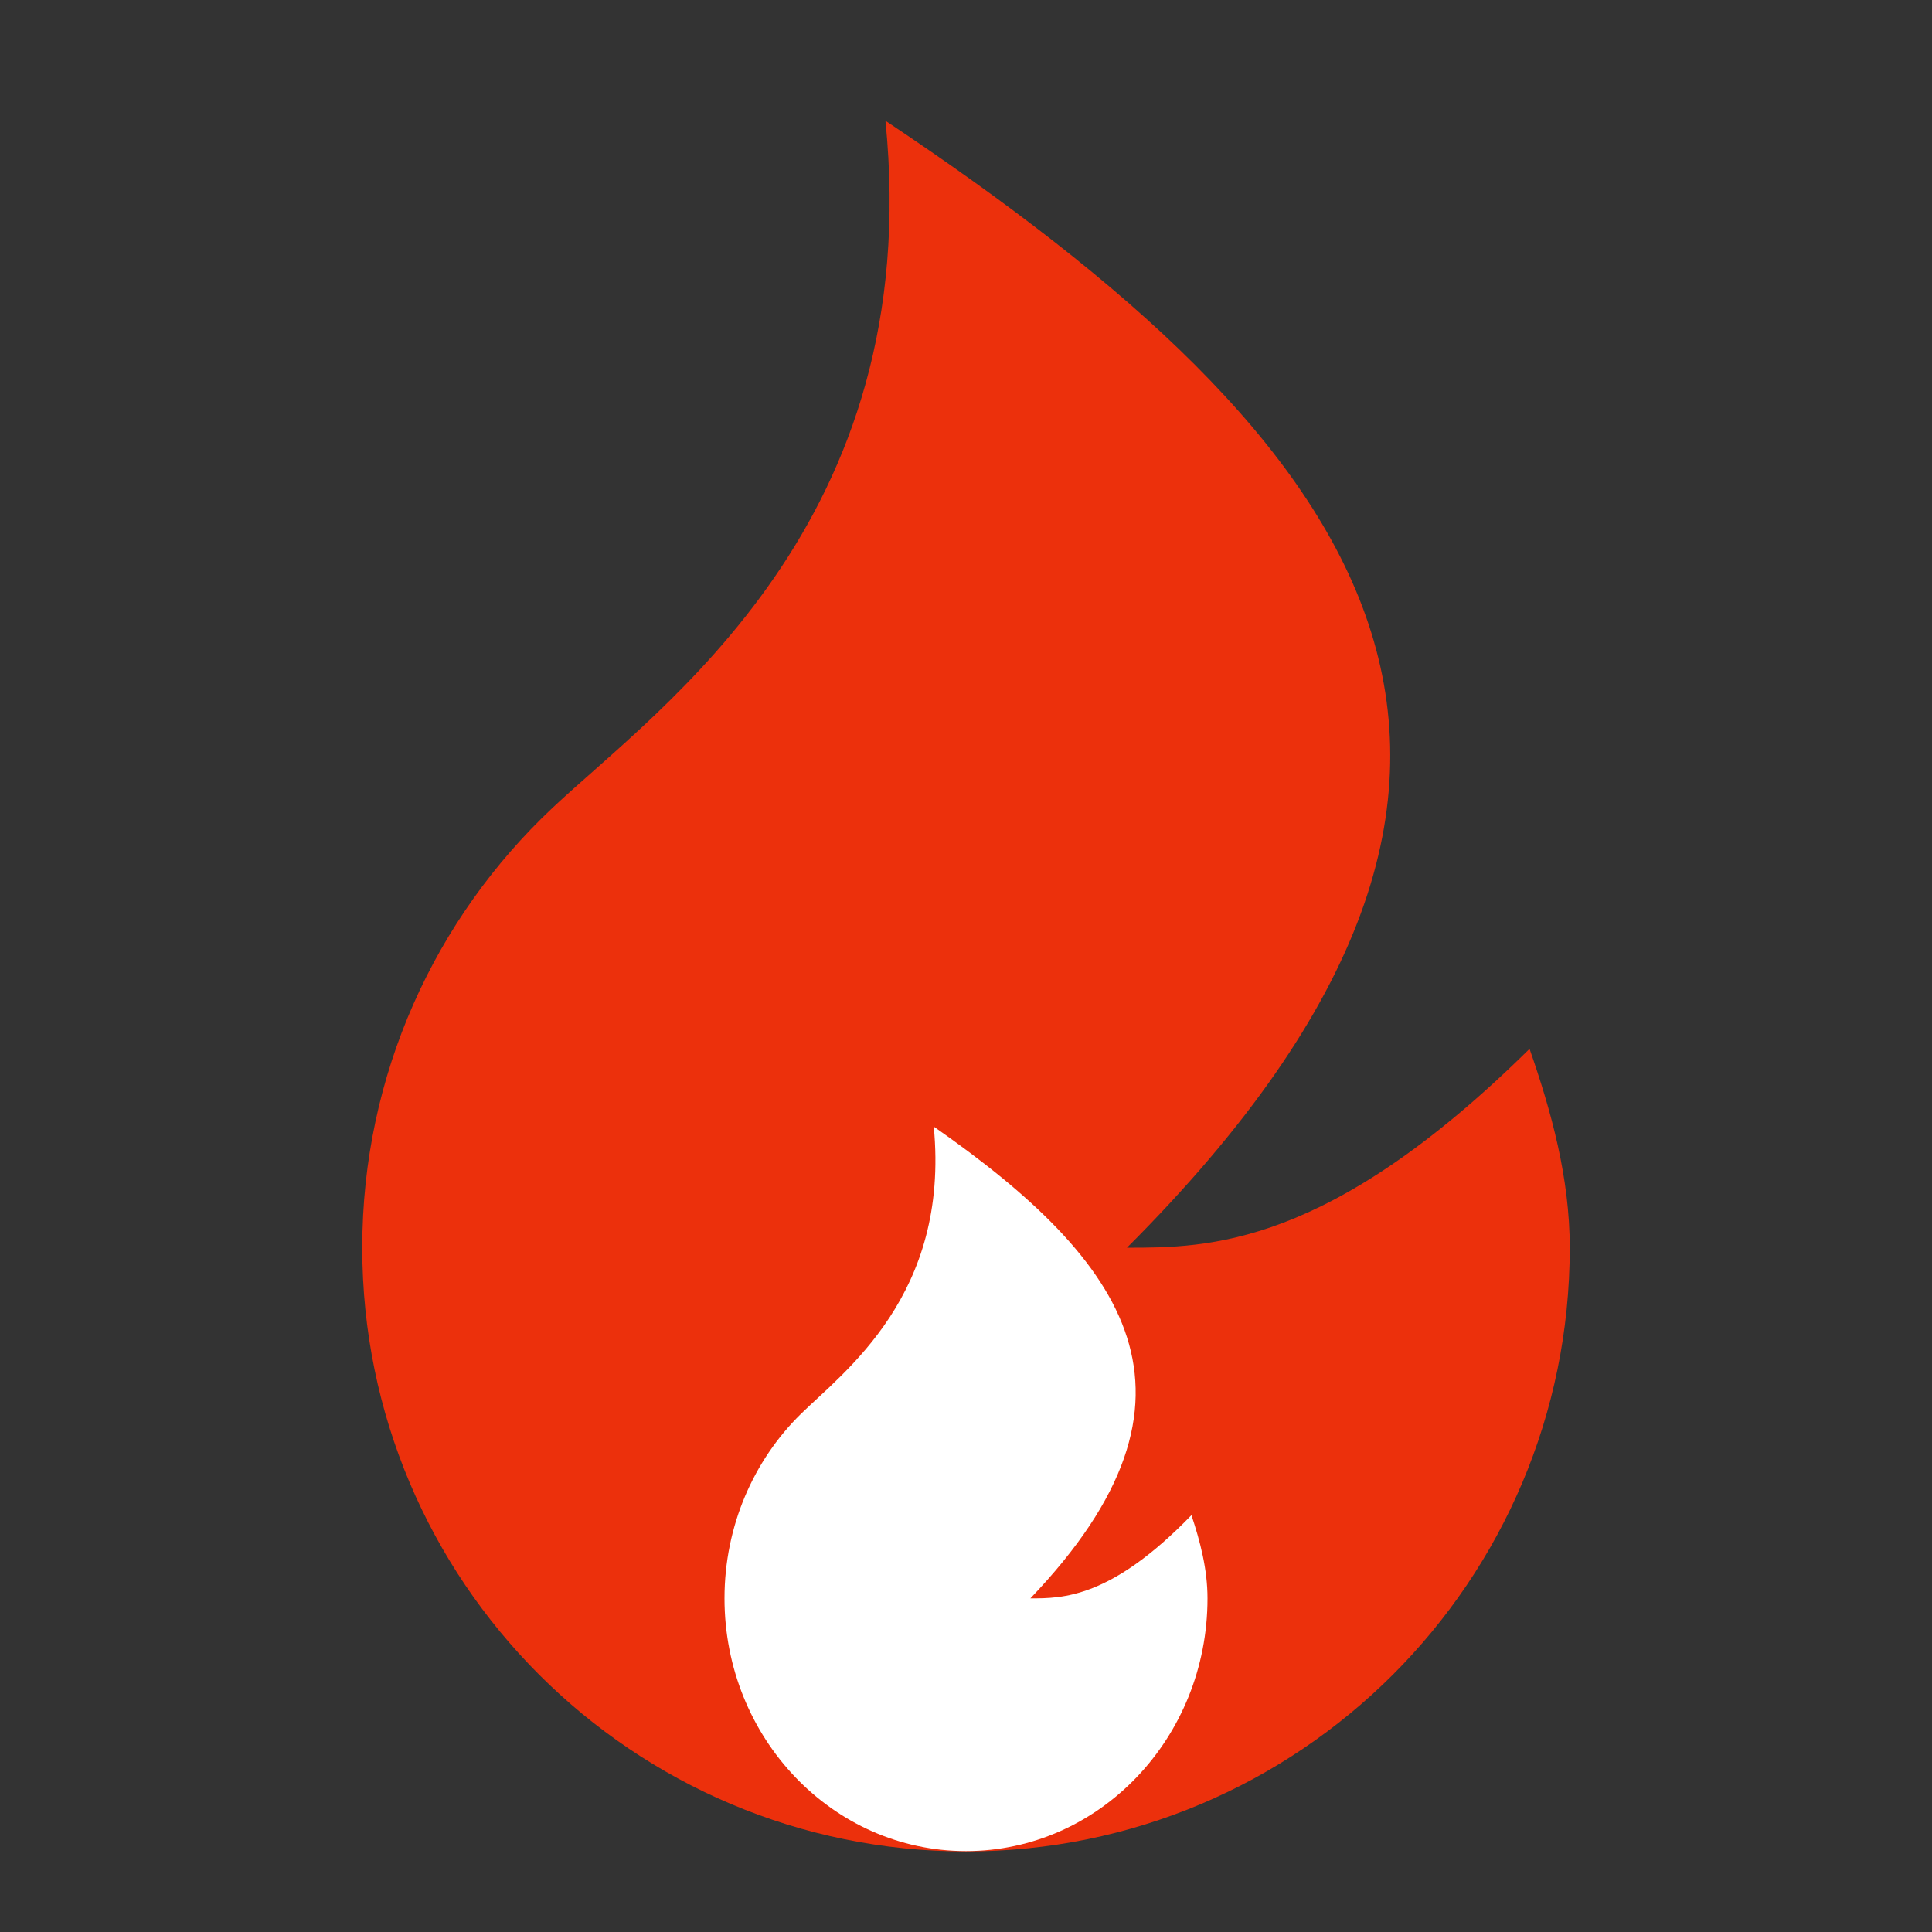
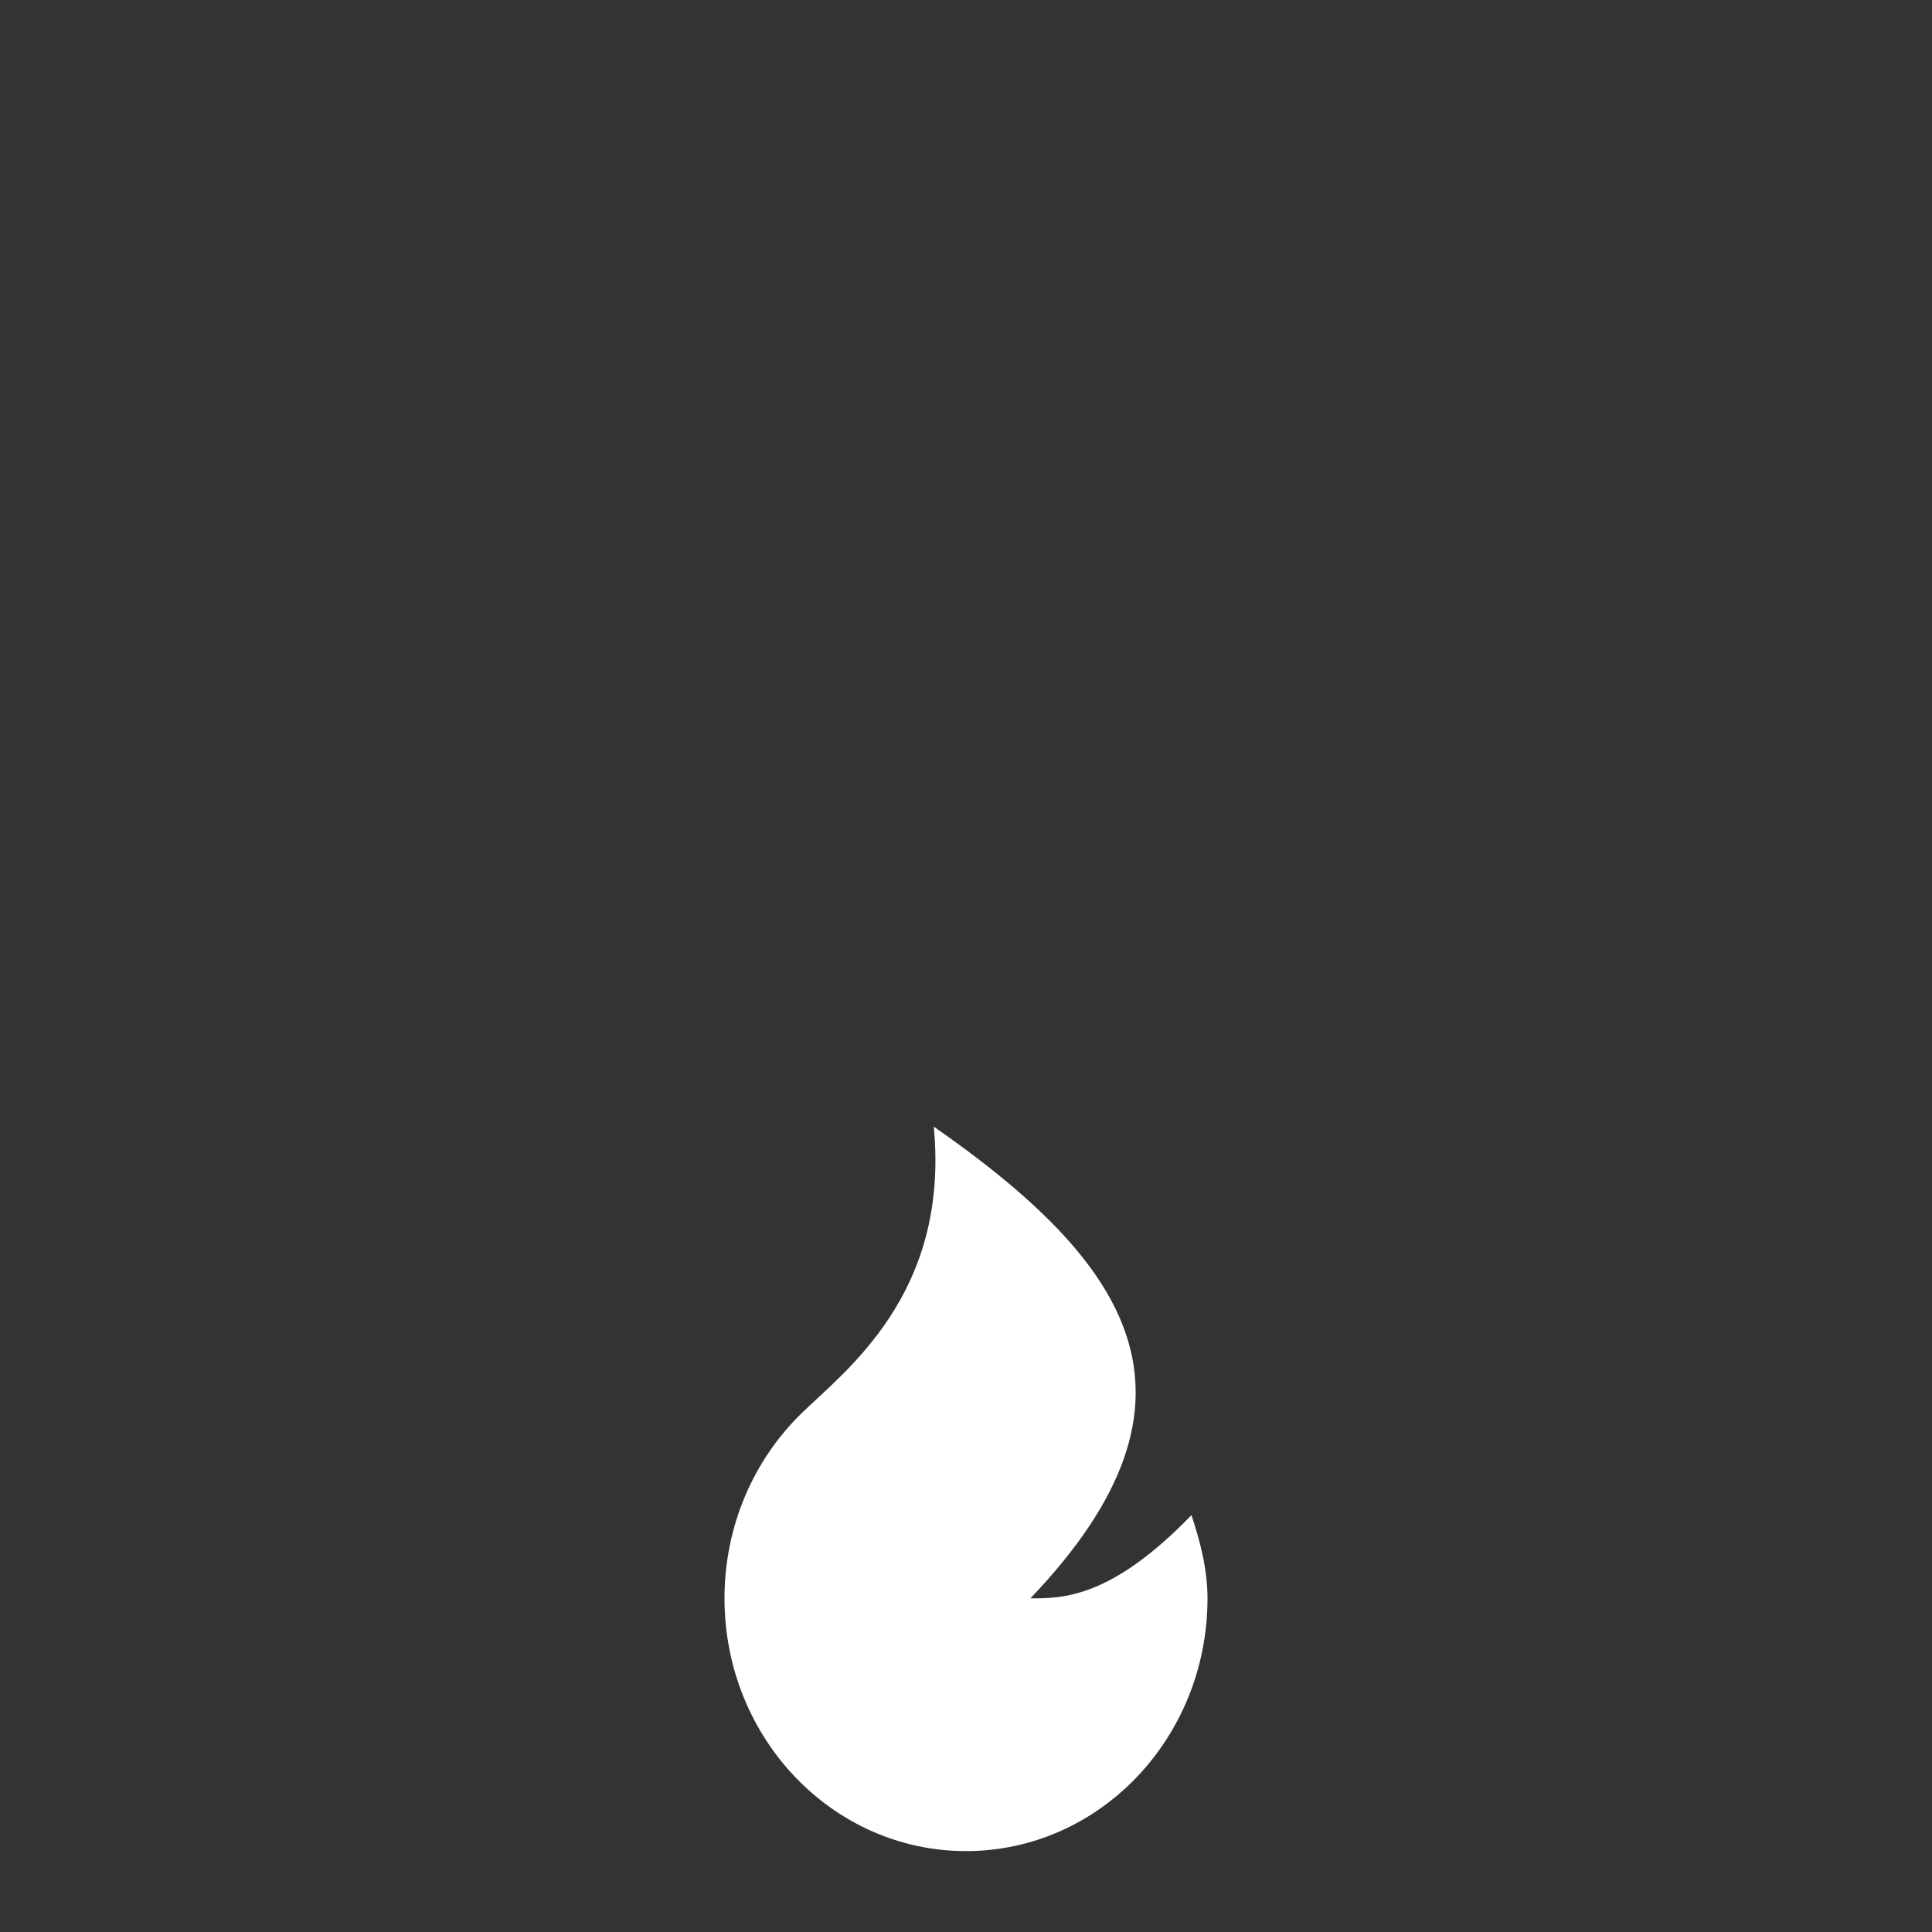
<svg xmlns="http://www.w3.org/2000/svg" width="16" height="16" viewBox="0 0 16 16" fill="none">
  <rect x="0" y="0" width="16" height="16" fill="#333333" stroke="none" />
-   <path d="M8 15.333C5.239 15.333 3 13.095 3 10.333C3 8.897 3.605 7.603 4.575 6.691C5.469 5.849 7.667 4.333 7.333 1C11.333 3.667 13.333 6.333 9.333 10.333C10 10.333 11 10.333 12.667 8.686C12.847 9.202 13 9.756 13 10.333C13 13.095 10.761 15.333 8 15.333Z" fill="#EC300C" />
  <path d="M8 15.33C6.895 15.33 6 14.393 6 13.237C6 12.636 6.242 12.094 6.63 11.712C6.988 11.36 7.867 10.725 7.733 9.33C9.333 10.446 10.133 11.563 8.533 13.237C8.8 13.237 9.2 13.237 9.867 12.548C9.939 12.764 10 12.995 10 13.237C10 14.393 9.105 15.33 8 15.33Z" fill="white" />
</svg>